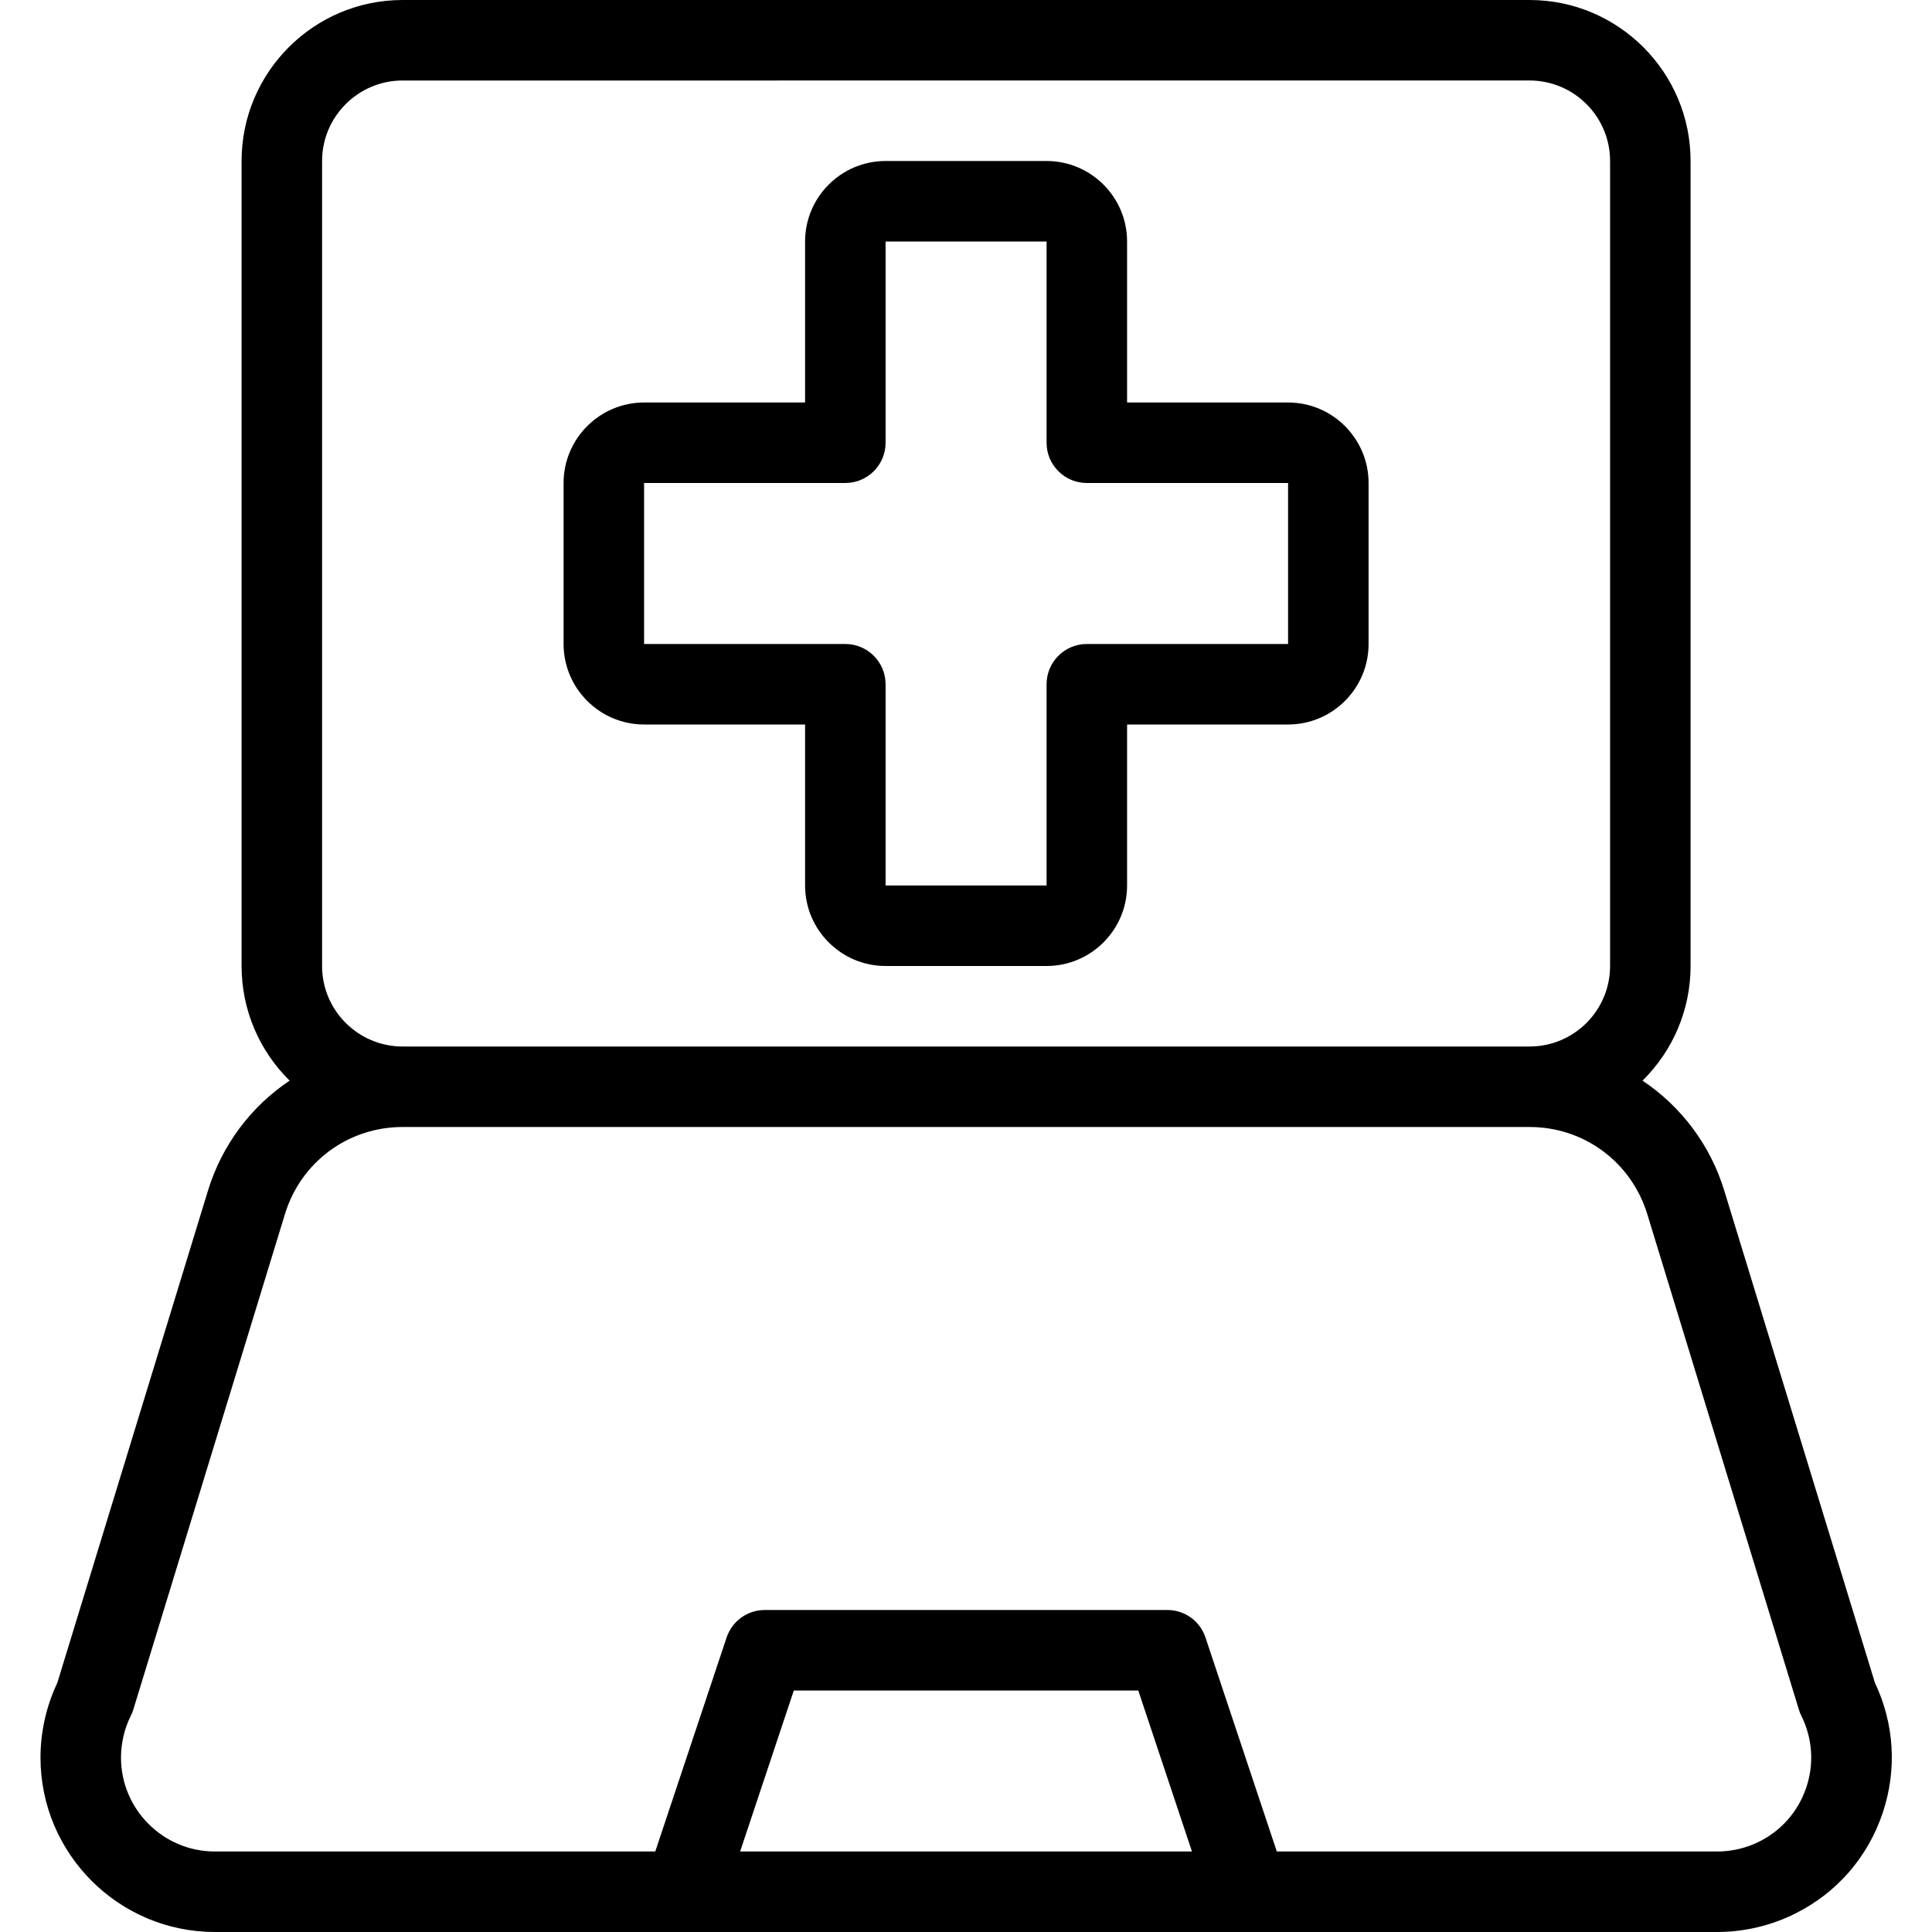
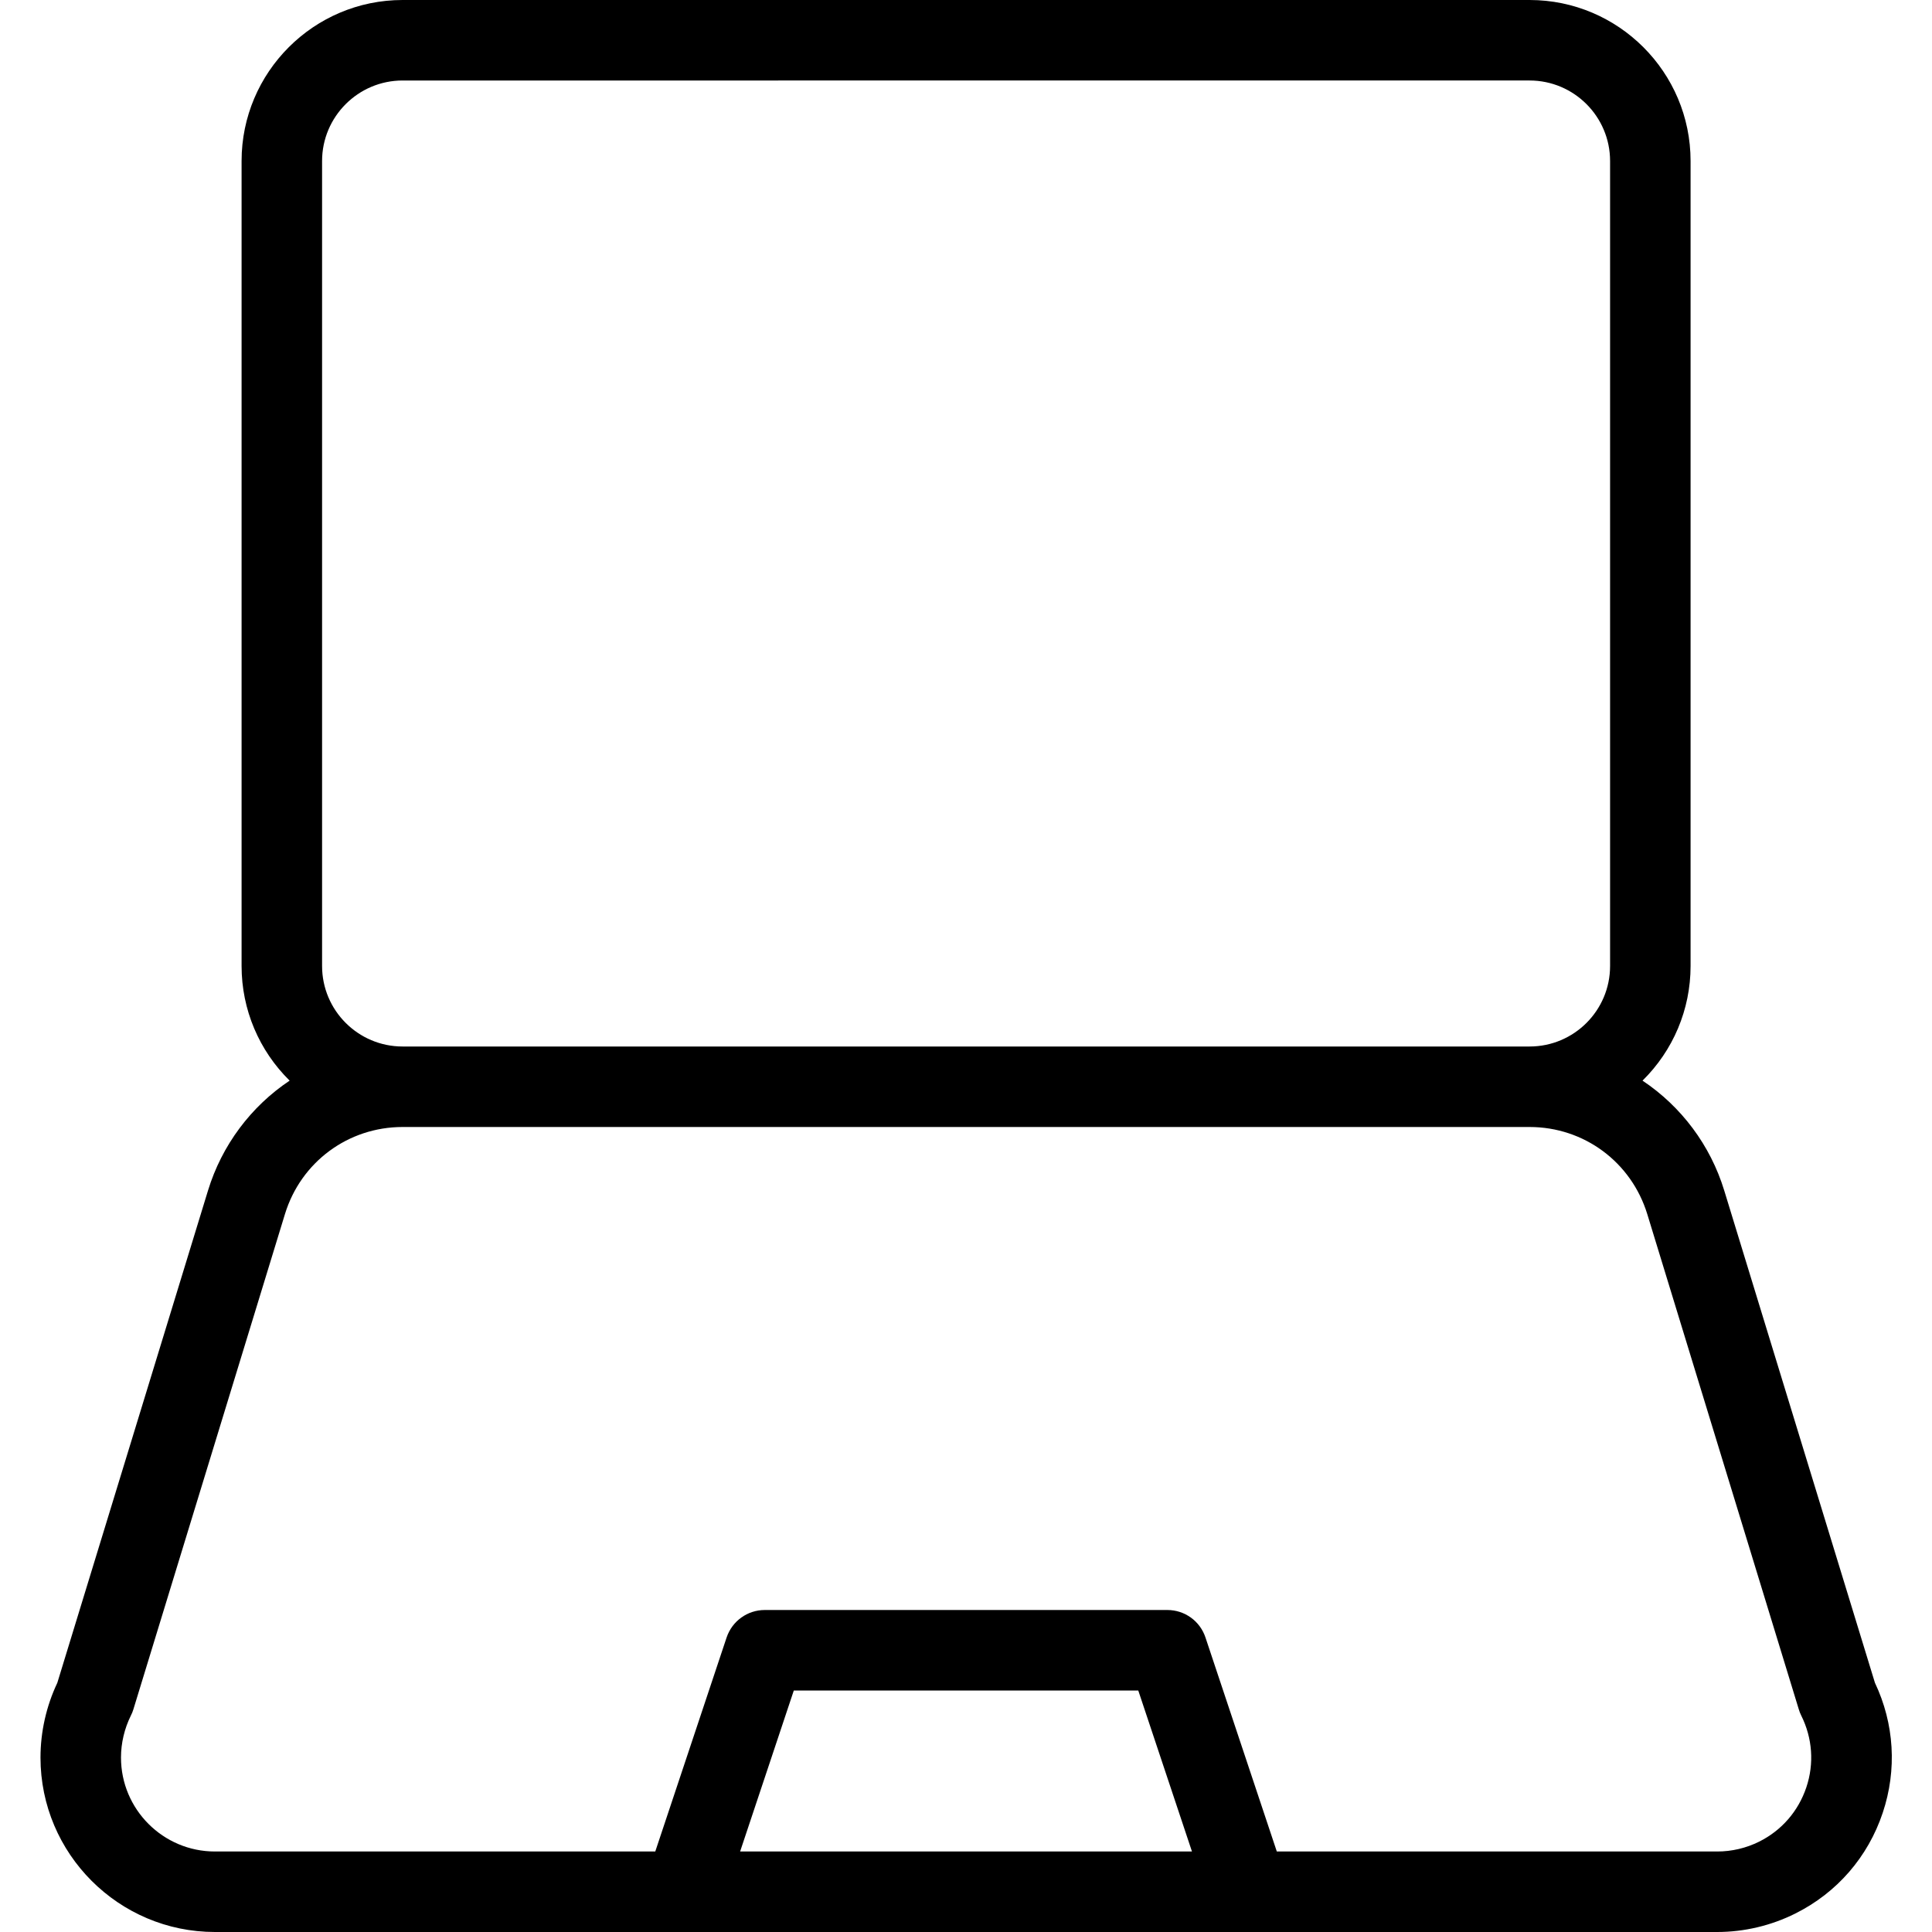
<svg xmlns="http://www.w3.org/2000/svg" version="1.1" id="Light" x="0px" y="0px" viewBox="0 0 24 24" style="enable-background:new 0 0 24 24;" xml:space="preserve">
  <g>
    <title>medical-app-laptop</title>
    <path d="M2.67,24c-1.195,0-2.167-0.972-2.167-2.167c0-0.319,0.072-0.639,0.209-0.928l1.872-6.116   c0.172-0.562,0.533-1.044,1.014-1.365C3.219,13.051,3.001,12.542,3.001,12V2c0-1.103,0.897-2,2-2h14c1.103,0,2,0.897,2,2v10   c0,0.542-0.218,1.051-0.597,1.424c0.481,0.321,0.843,0.802,1.015,1.365l1.872,6.115c0.241,0.508,0.276,1.081,0.097,1.615   c-0.183,0.549-0.569,0.994-1.087,1.252C22.001,23.921,21.666,24,21.332,24H2.67z M21.332,23c0.18,0,0.36-0.042,0.522-0.123   c0.279-0.139,0.486-0.379,0.585-0.674c0.099-0.295,0.076-0.612-0.063-0.891c-0.013-0.027-0.024-0.053-0.031-0.079l-1.882-6.151   C20.264,14.435,19.677,14,19.001,14h-14c-0.676,0-1.263,0.435-1.461,1.081l-1.883,6.153c-0.008,0.026-0.018,0.052-0.031,0.077   c-0.08,0.161-0.123,0.342-0.123,0.522C1.503,22.476,2.026,23,2.67,23h5.47l0.886-2.658C9.095,20.137,9.285,20,9.501,20h5   c0.216,0,0.406,0.137,0.474,0.342L15.861,23H21.332z M14.807,23l-0.667-2H9.861l-0.667,2H14.807z M5.001,1c-0.551,0-1,0.449-1,1v10   c0,0.552,0.449,1,1,1h14c0.552,0,1-0.448,1-1V2c0-0.551-0.448-1-1-1H5.001z" />
-     <path d="M11.001,12c-0.551,0-1-0.449-1-1V9h-2c-0.551,0-1-0.449-1-1V6c0-0.551,0.449-1,1-1h2V3c0-0.551,0.449-1,1-1h2   c0.552,0,1,0.449,1,1v2h2c0.552,0,1,0.449,1,1v2c0,0.551-0.448,1-1,1h-2v2c0,0.551-0.448,1-1,1H11.001z M8.001,8h2.5   c0.276,0,0.5,0.224,0.5,0.5V11h2V8.5c0-0.276,0.224-0.5,0.5-0.5h2.5V6h-2.5c-0.276,0-0.5-0.224-0.5-0.5V3h-2v2.5   c0,0.276-0.224,0.5-0.5,0.5h-2.5L8.001,8z" />
  </g>
</svg>